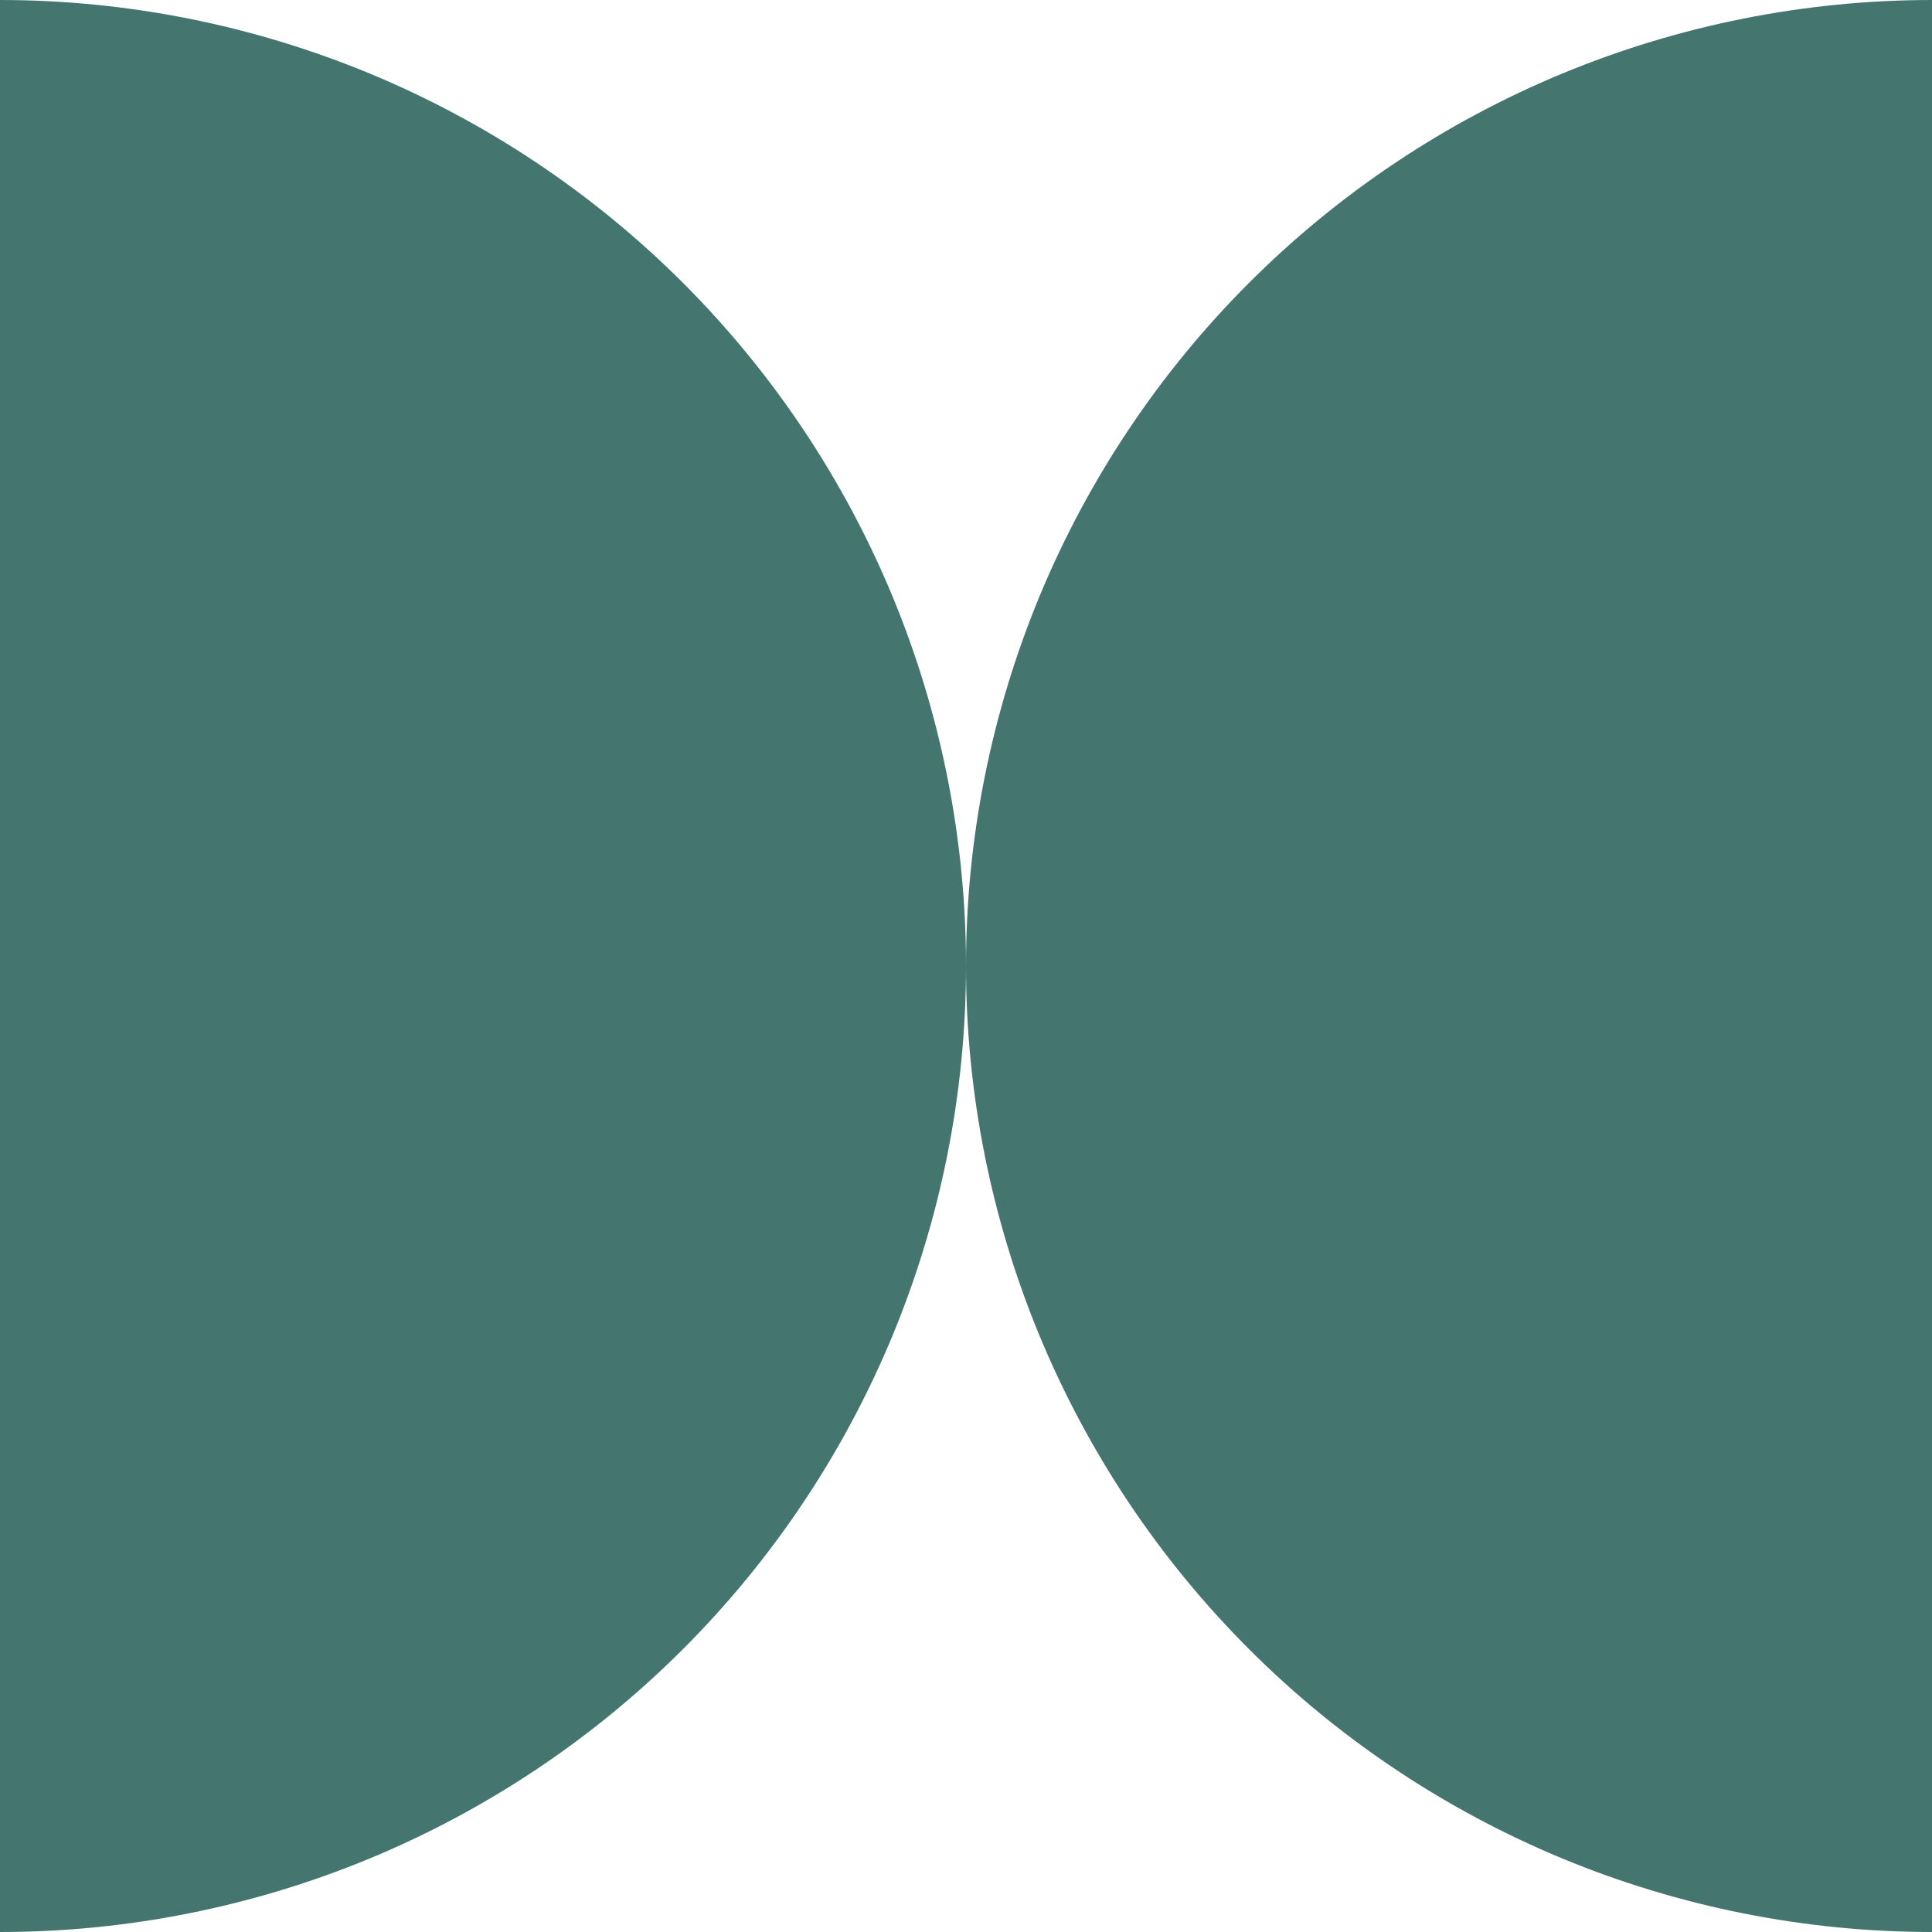
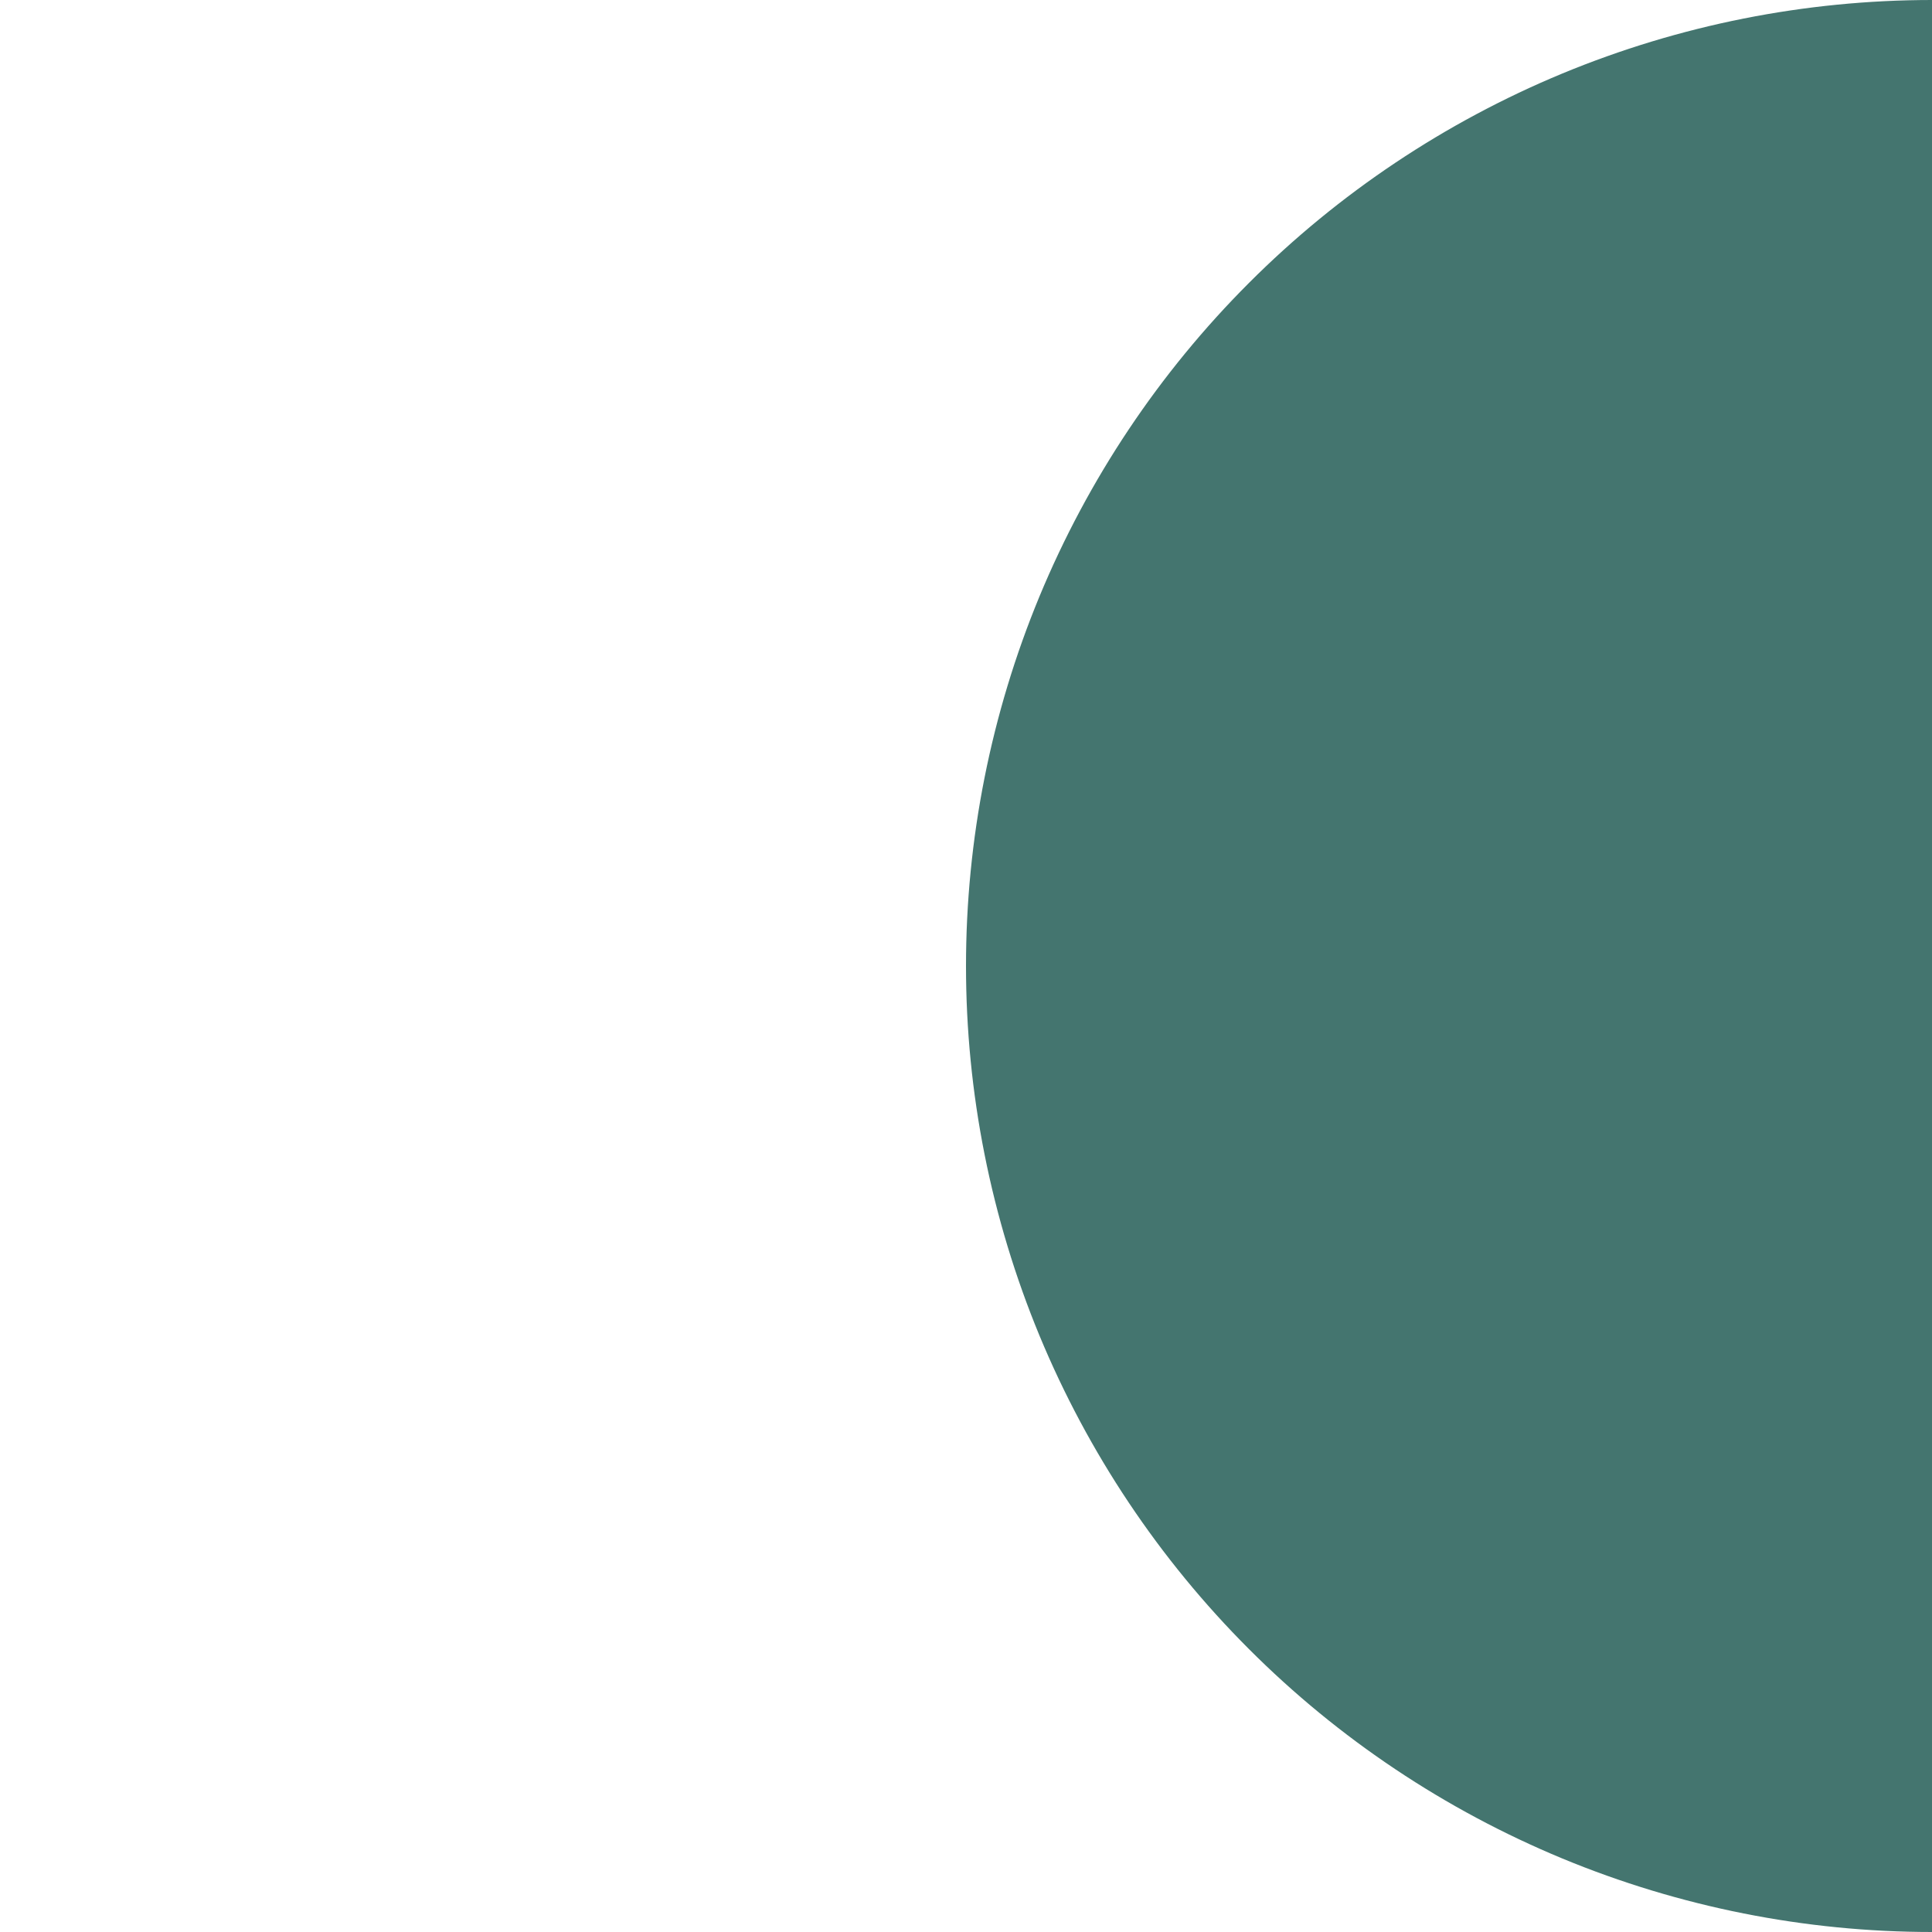
<svg xmlns="http://www.w3.org/2000/svg" width="20" height="20" viewBox="0 0 20 20" fill="none">
  <path d="M20 -5.96046e-07C18.687 -5.96046e-07 17.386 0.259 16.173 0.761C14.96 1.264 13.857 2 12.929 2.929C12 3.858 11.264 4.96 10.761 6.173C10.259 7.386 10 8.687 10 10C10 11.313 10.259 12.614 10.761 13.827C11.264 15.04 12 16.142 12.929 17.071C13.857 18 14.96 18.736 16.173 19.239C17.386 19.741 18.687 20 20 20L20 -5.96046e-07Z" fill="#44756F" />
-   <path d="M-2.98023e-07 -5.96046e-07C1.313 -5.96046e-07 2.614 0.259 3.827 0.761C5.04 1.264 6.142 2 7.071 2.929C8 3.858 8.736 4.96 9.239 6.173C9.741 7.386 10 8.687 10 10C10 11.313 9.741 12.614 9.239 13.827C8.736 15.04 8 16.142 7.071 17.071C6.142 18 5.04 18.736 3.827 19.239C2.614 19.741 1.313 20 -9.33806e-07 20L-2.98023e-07 -5.96046e-07Z" fill="#44756F" />
</svg>